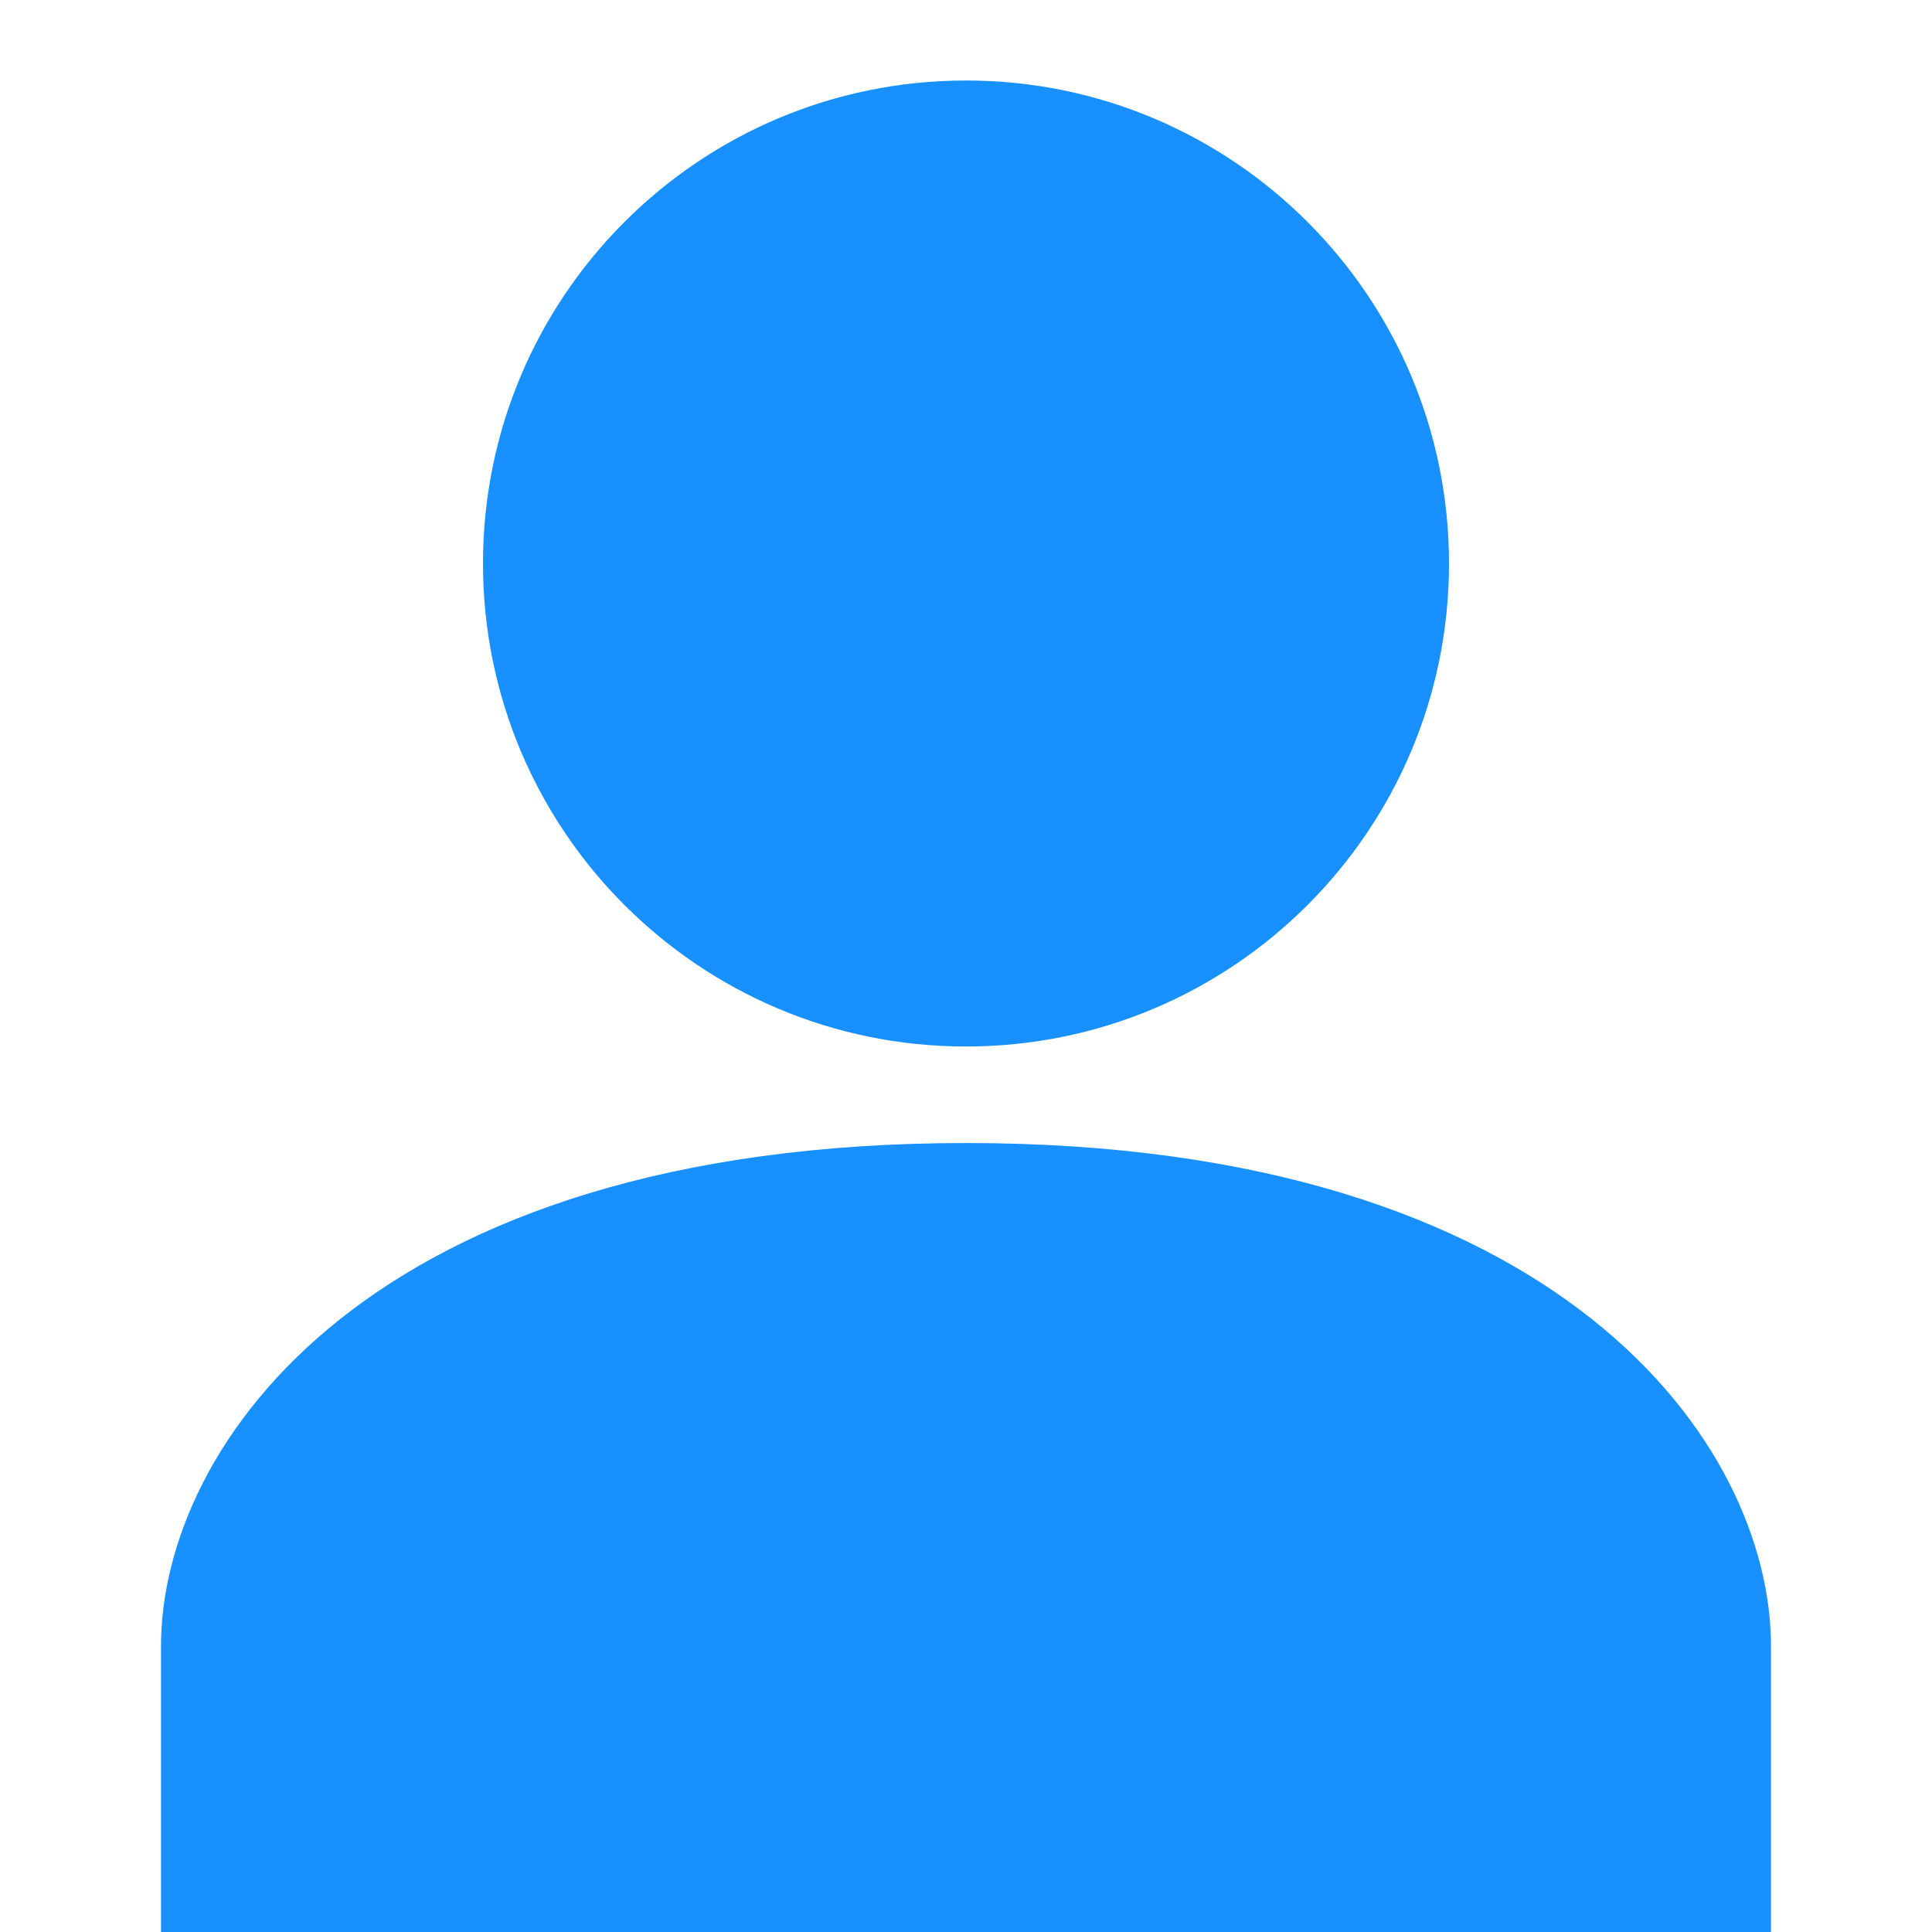
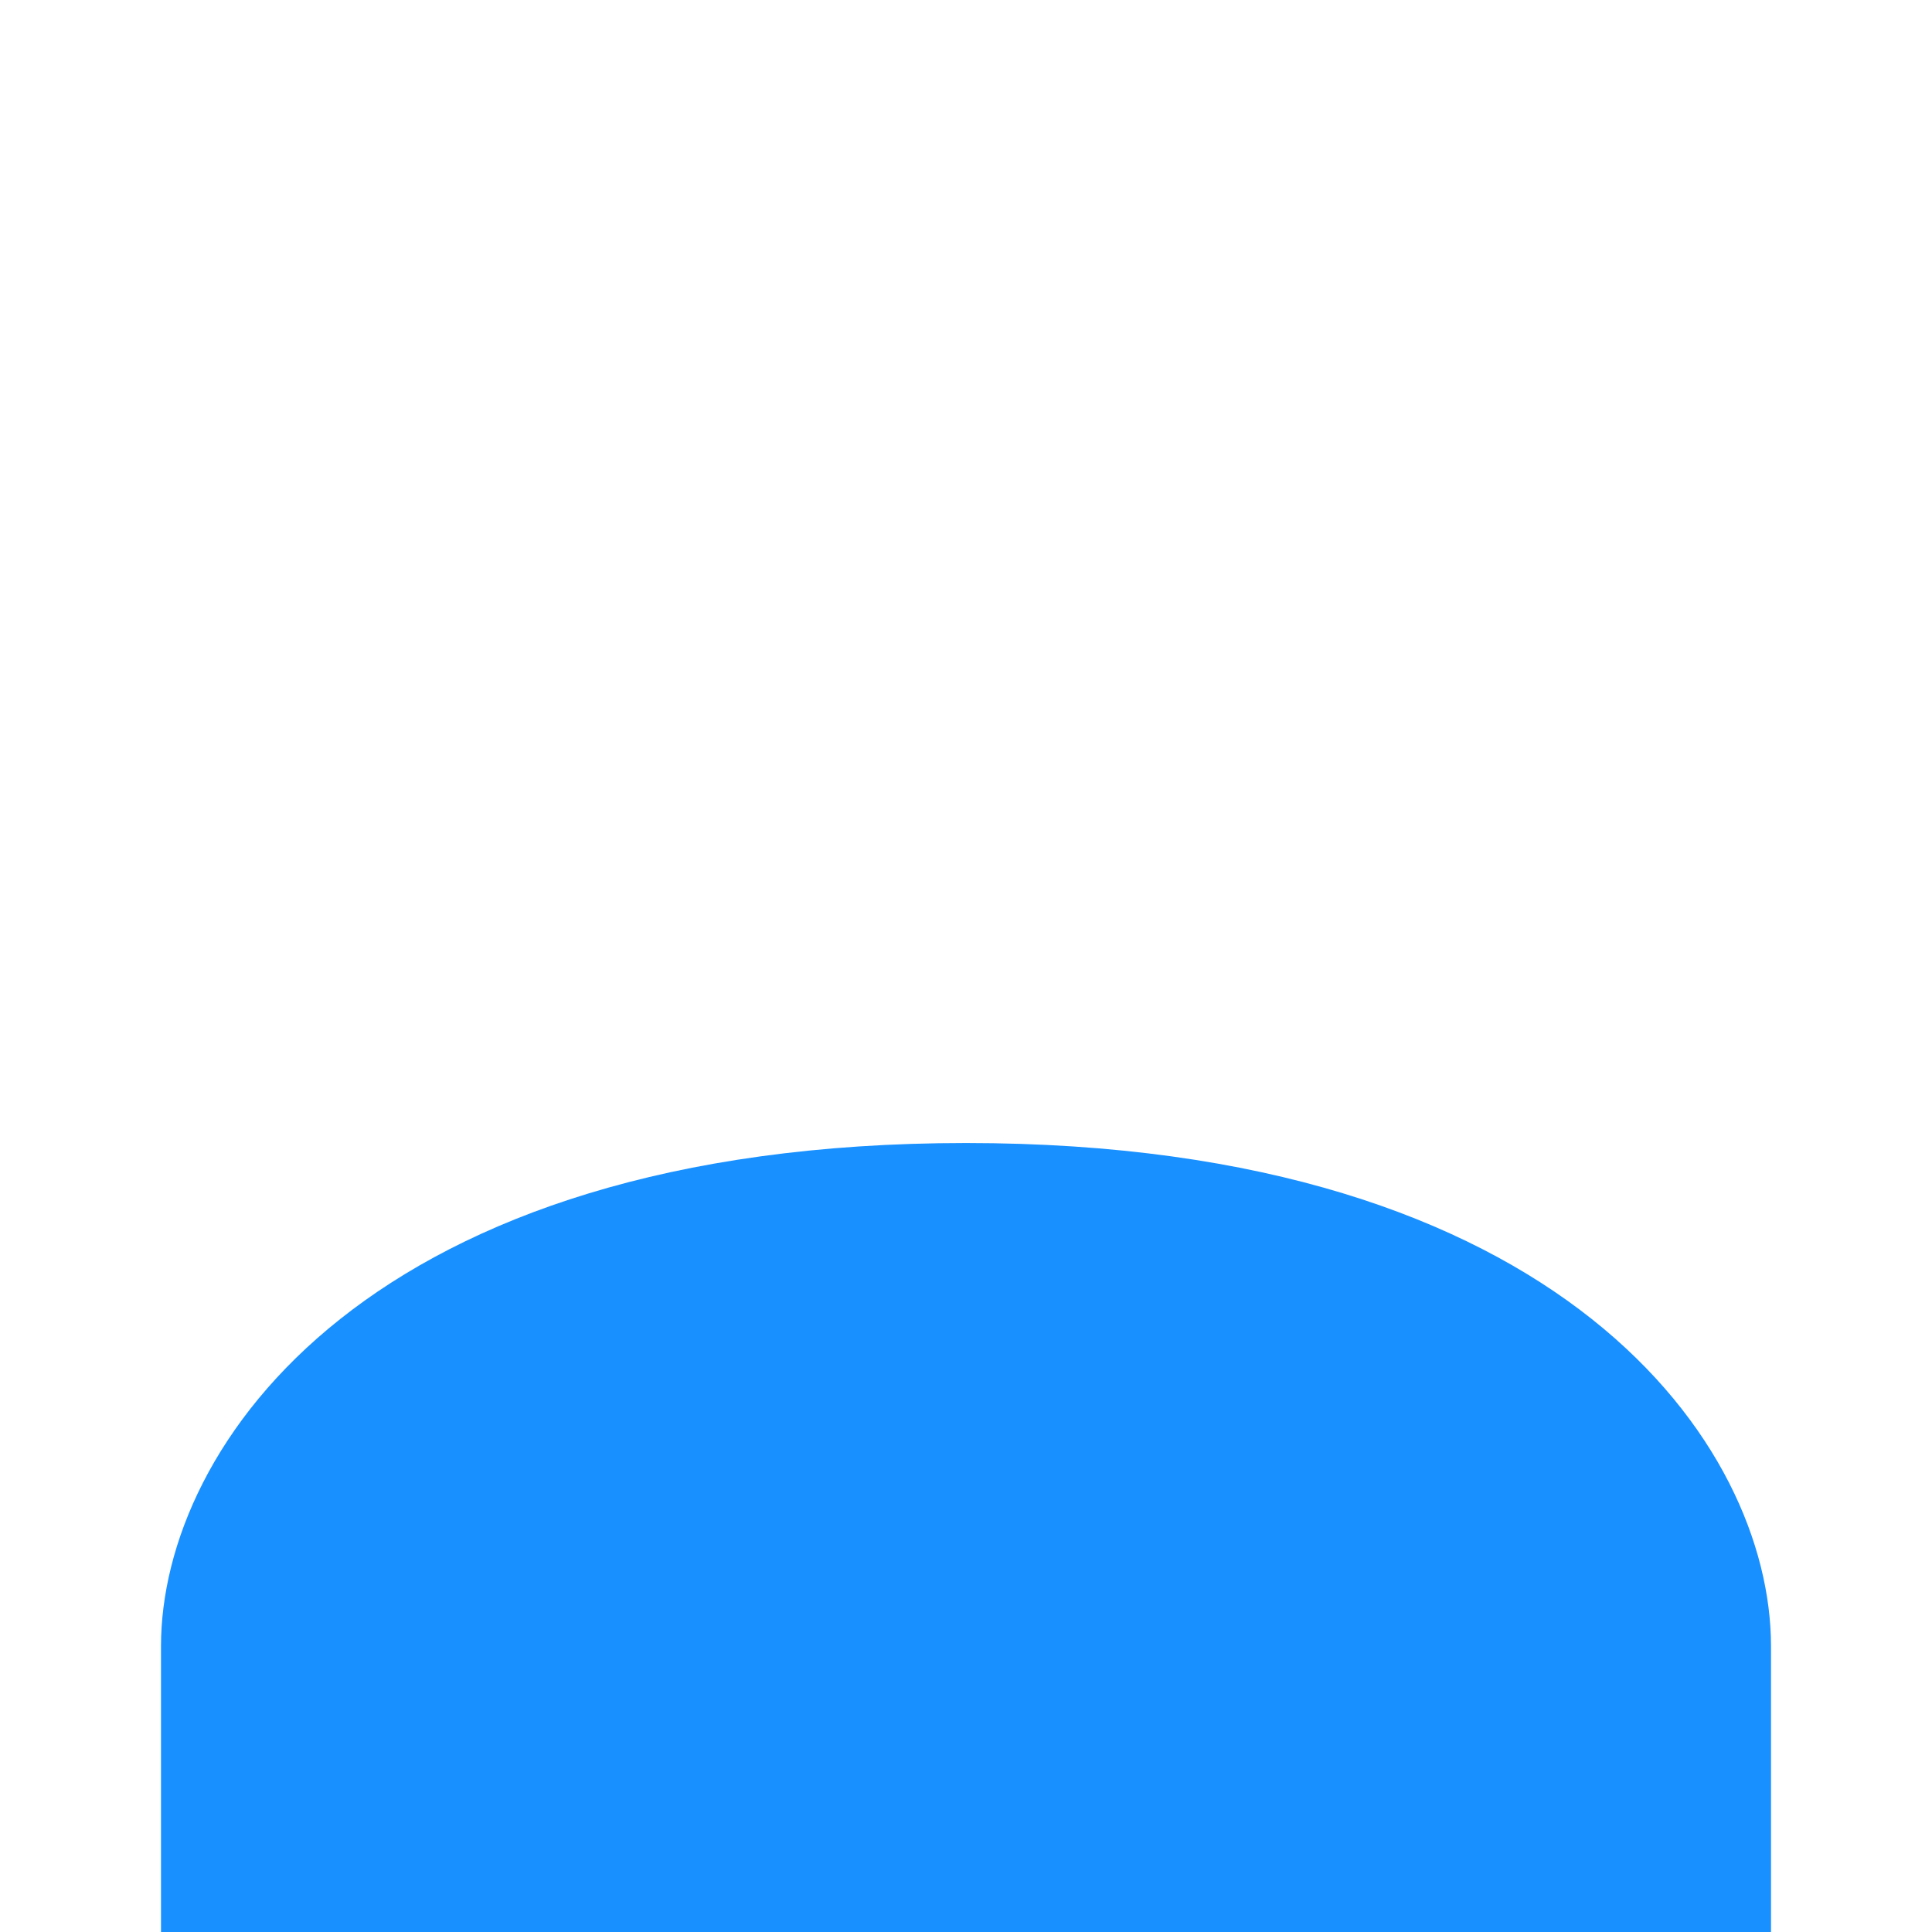
<svg xmlns="http://www.w3.org/2000/svg" width="24" height="24" viewBox="0 0 24 24" fill="none">
  <g clip-path="url(#clip0_647_20366)">
    <path d="M12 14.199C4.6 14.199 2 17.949 2 20.449V24.199H22V20.449C22 17.949 19.4 14.199 12 14.199Z" fill="#1890FF" />
-     <path d="M12 13C15.314 13 18 10.314 18 7C18 3.686 15.314 1 12 1C8.686 1 6 3.686 6 7C6 10.314 8.686 13 12 13Z" fill="#1890FF" />
  </g>
  <defs>
    <clipPath id="clip0_647_20366">
      <rect width="24" height="24" fill="white" />
    </clipPath>
  </defs>
</svg>